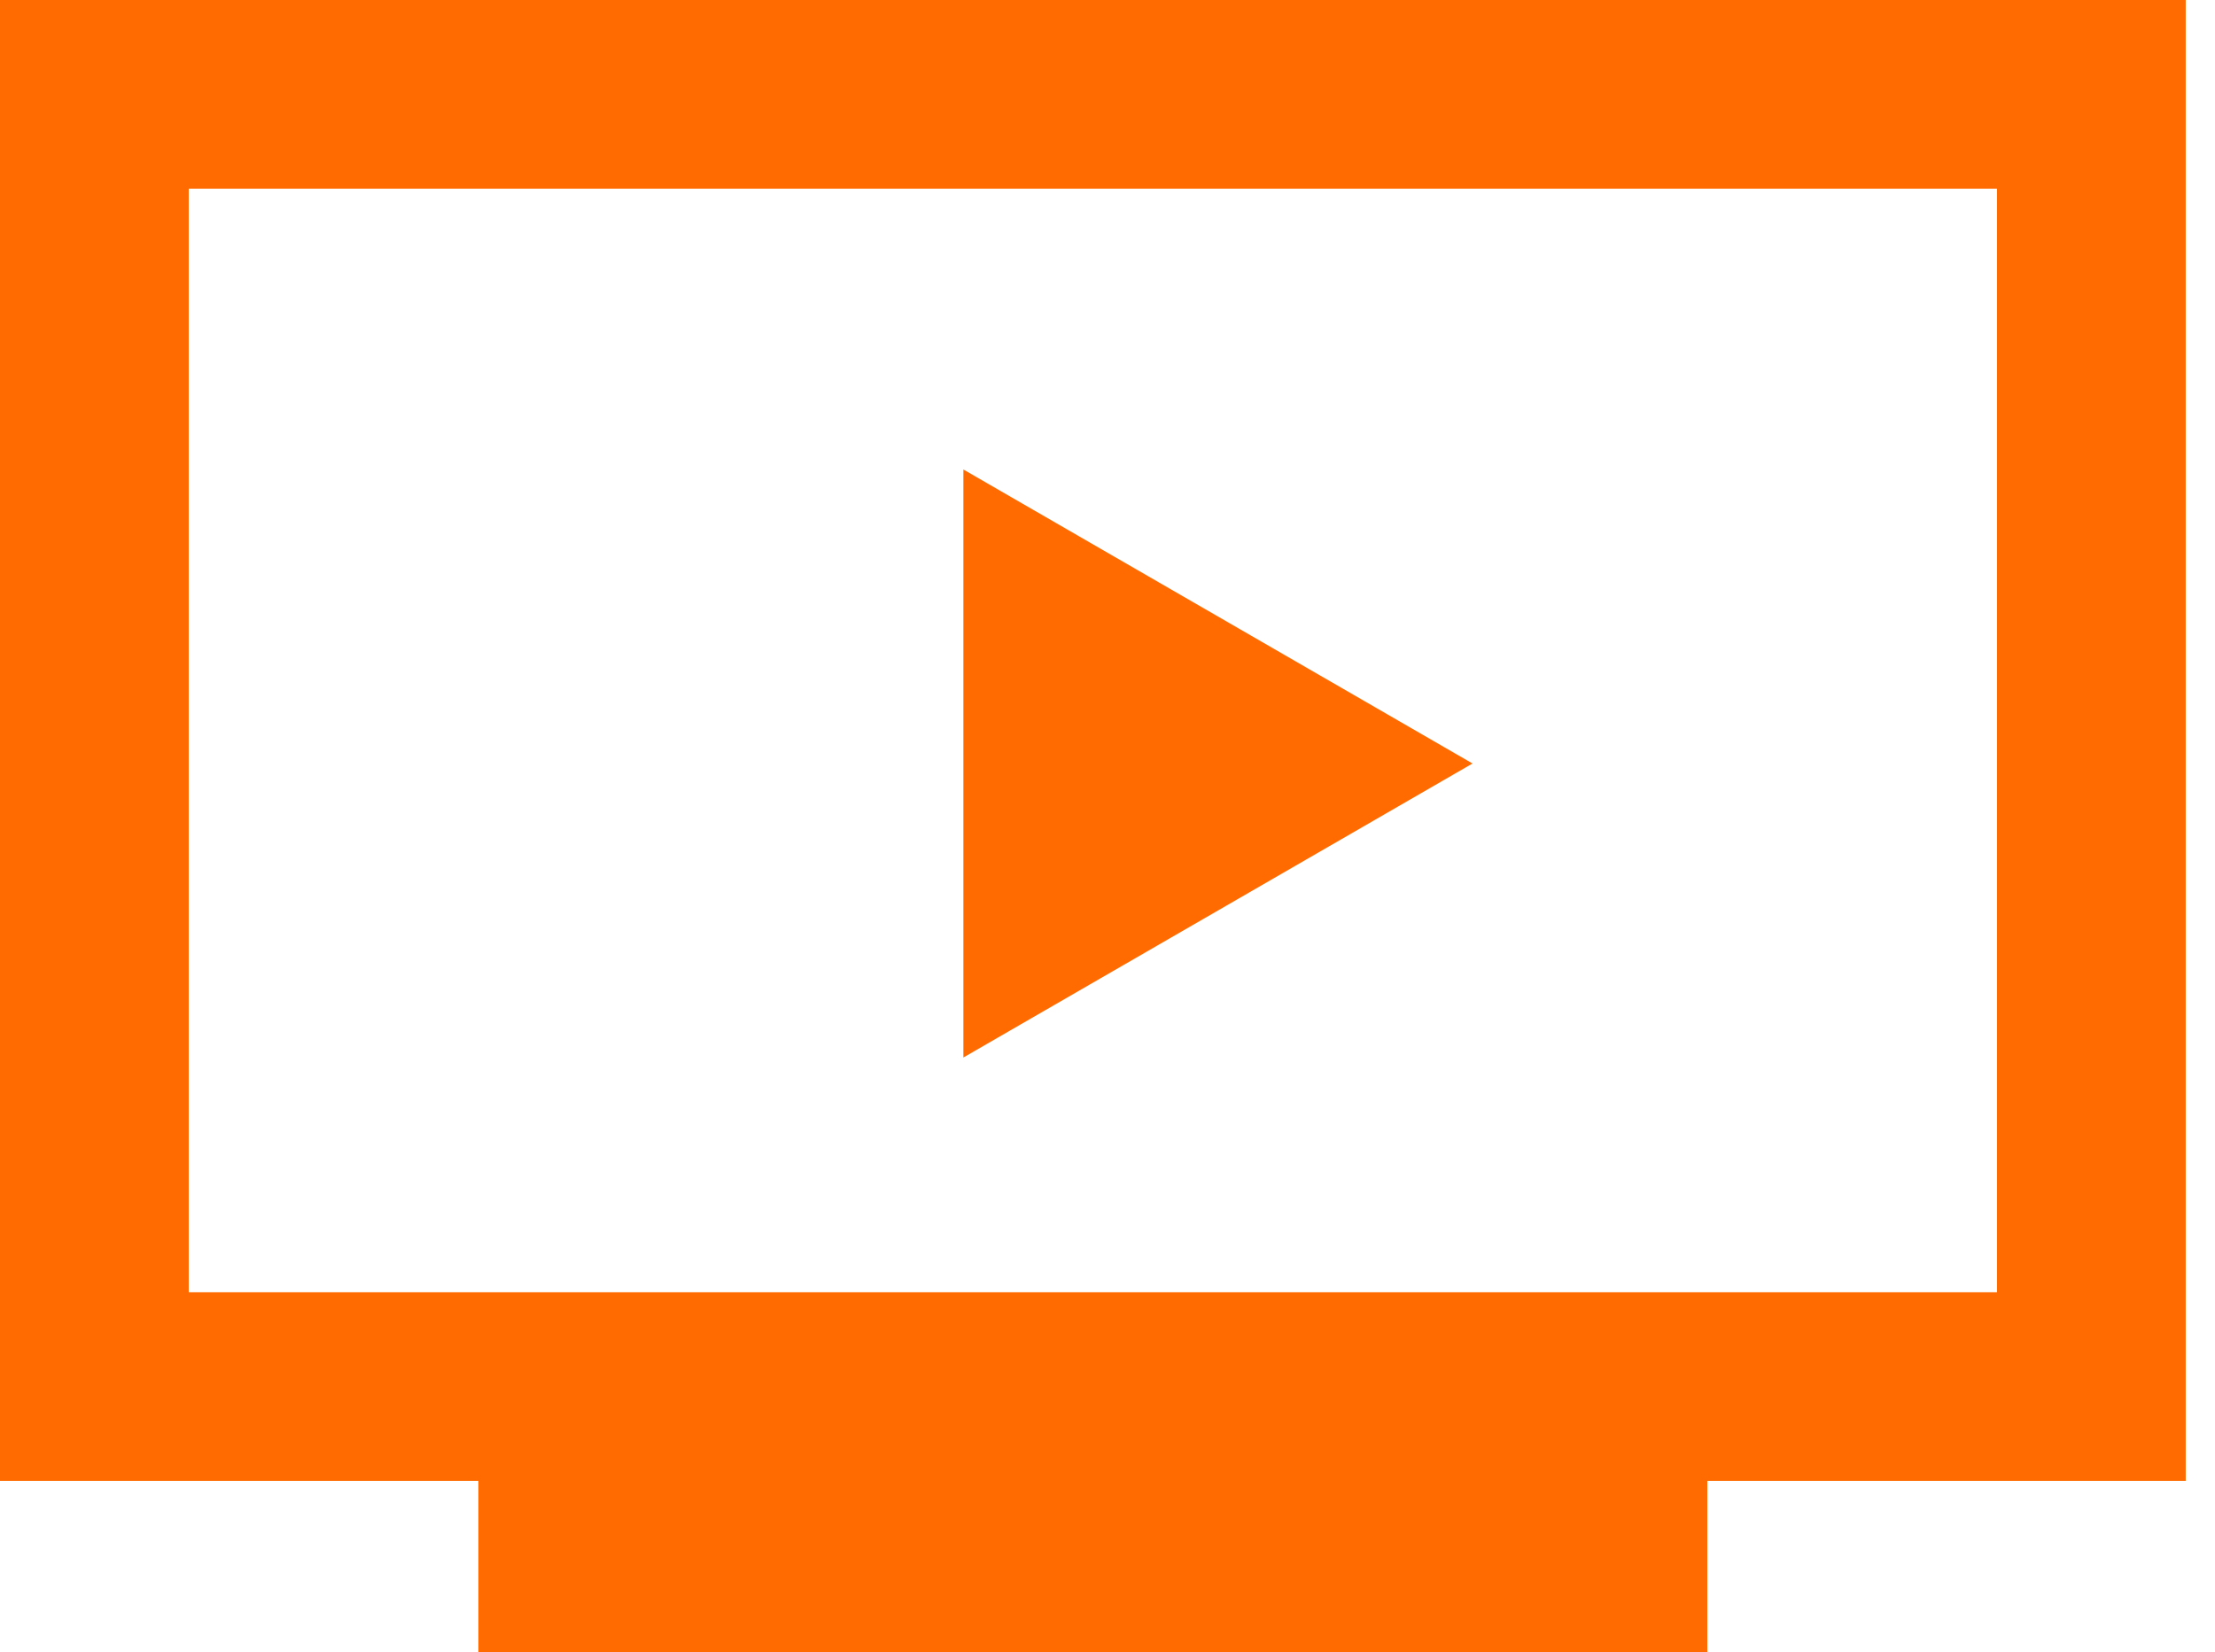
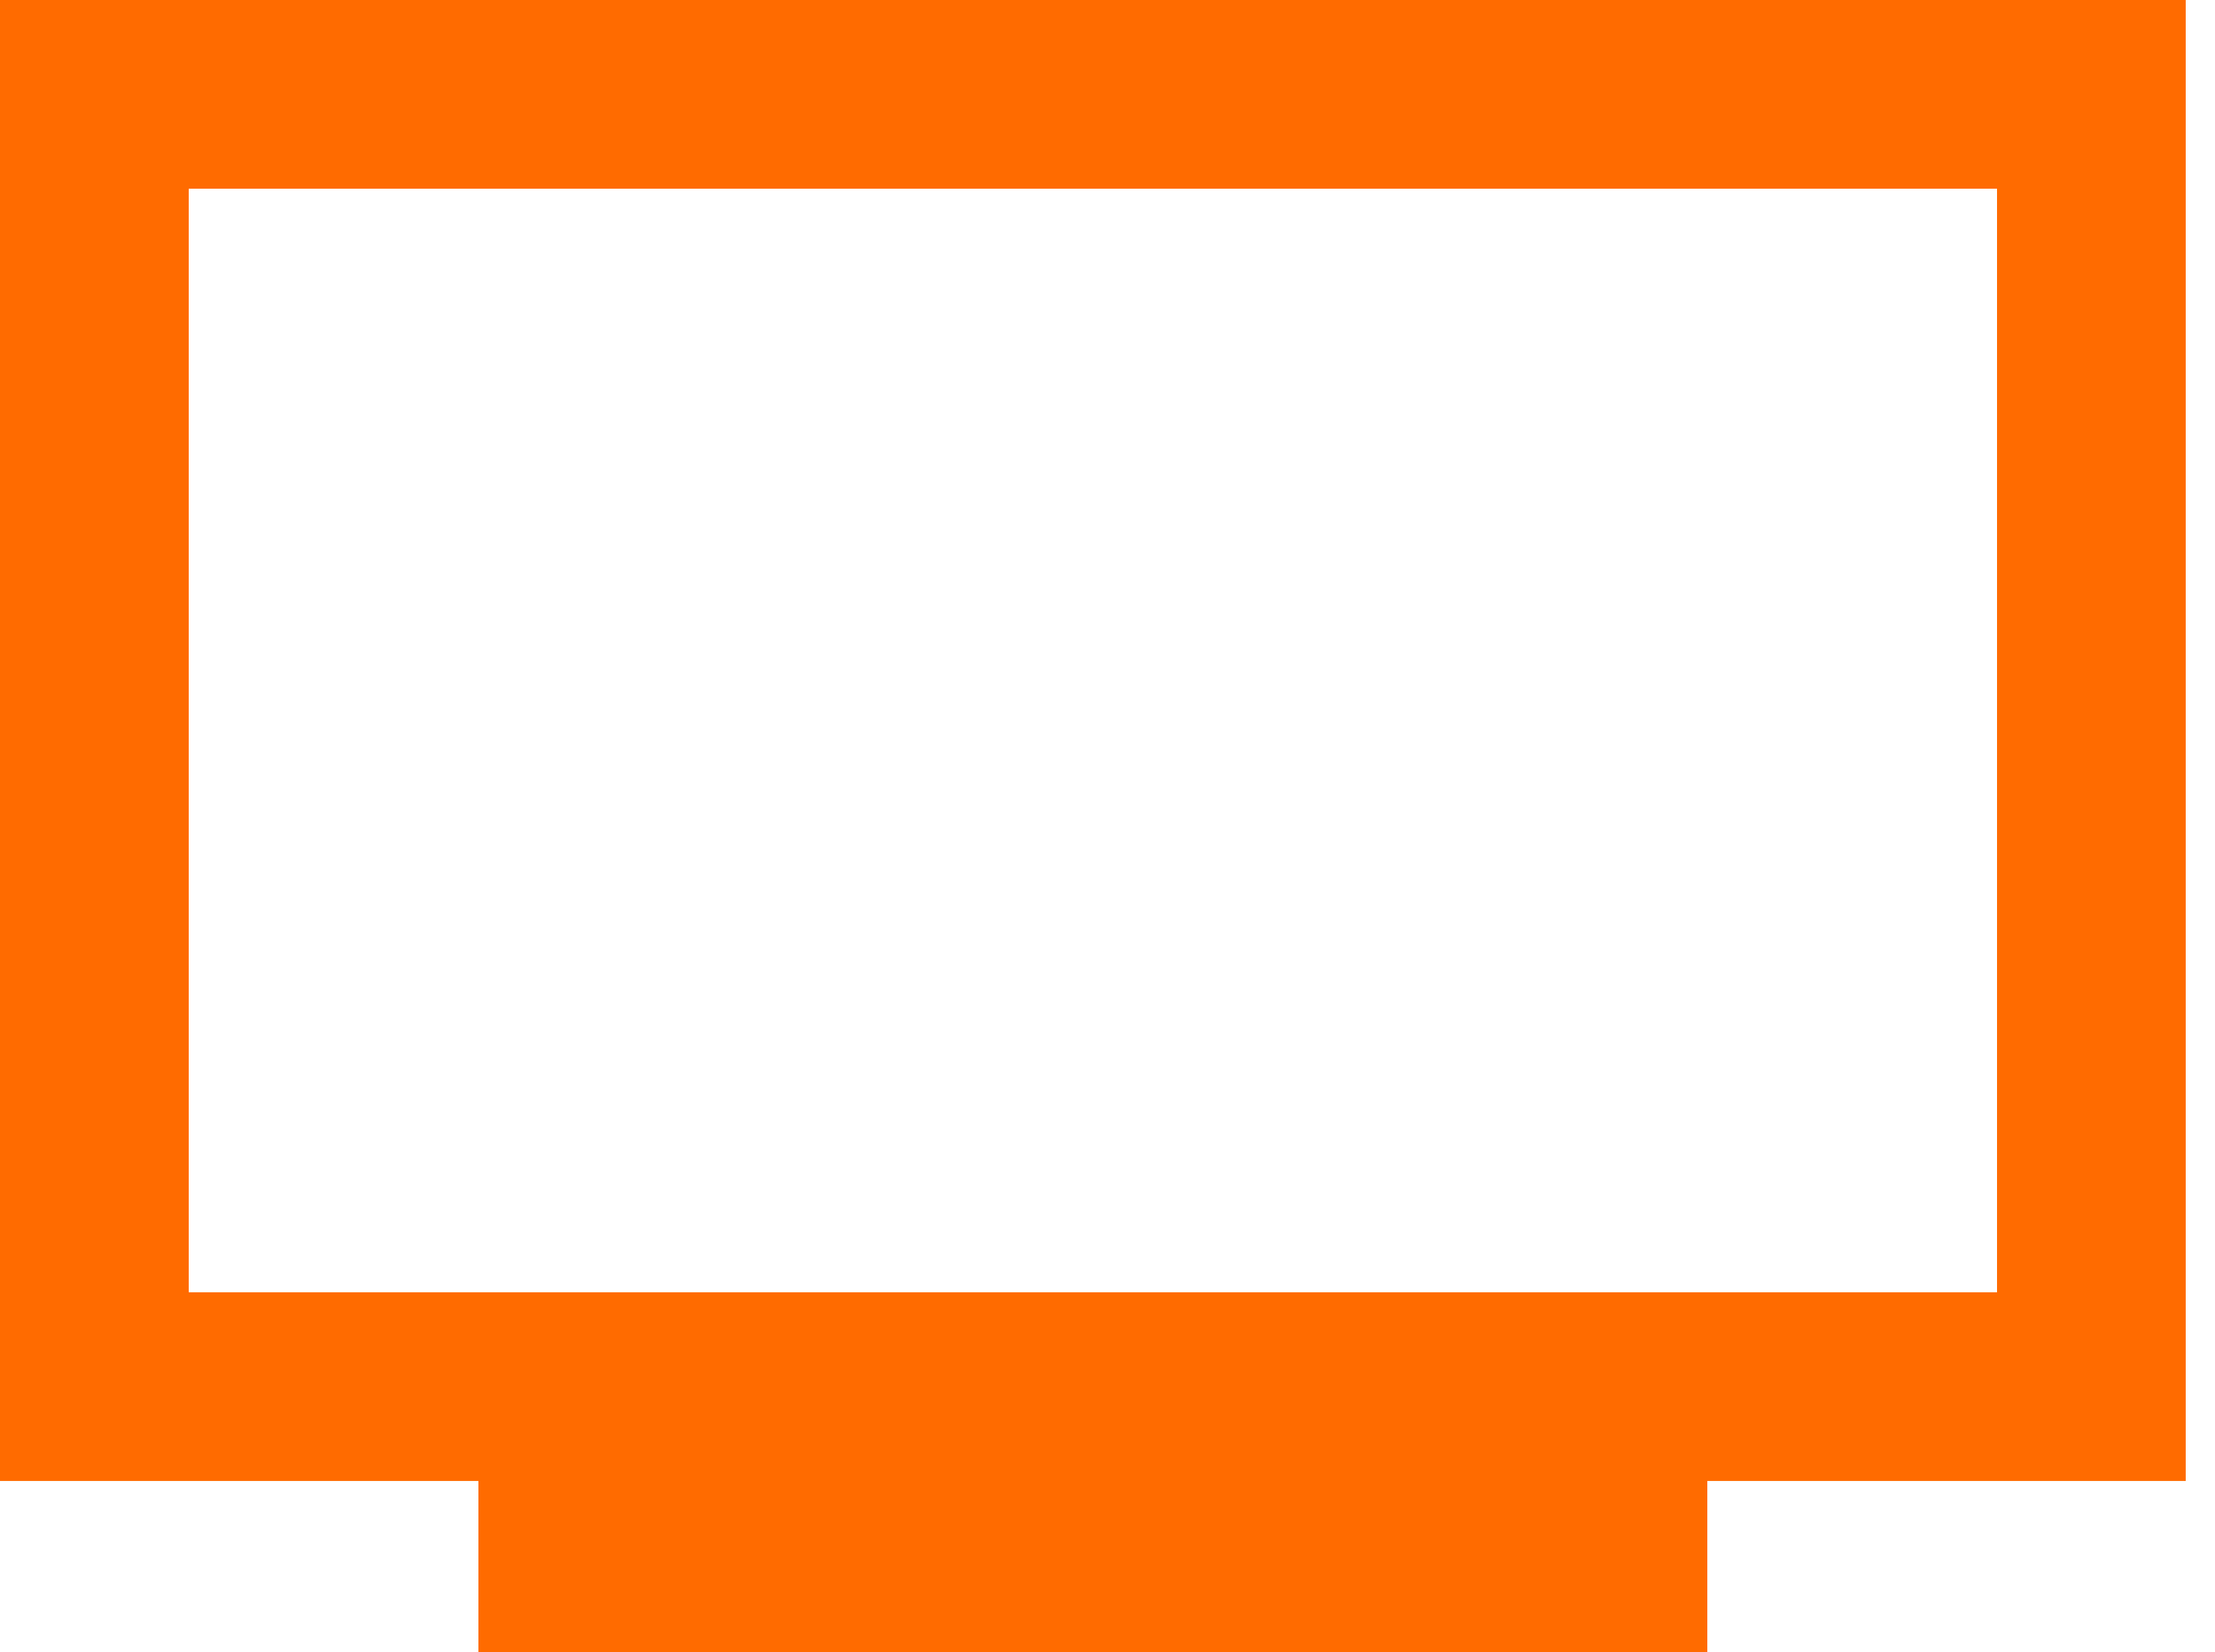
<svg xmlns="http://www.w3.org/2000/svg" width="63" height="47" viewBox="0 0 63 47" fill="none">
-   <path d="M41.882 21.721L34.642 17.539L27.401 13.357V21.721V30.085L34.642 25.903L41.882 21.721Z" fill="#FF6B00" />
  <path d="M0 0V0.749V40.197V42.132H13.607V47H48.56V42.132H62.167V40.197V36.764V5.368V0.749V0H0ZM56.8 36.764H5.368V5.368H56.8V36.764Z" fill="#FF6B00" />
</svg>